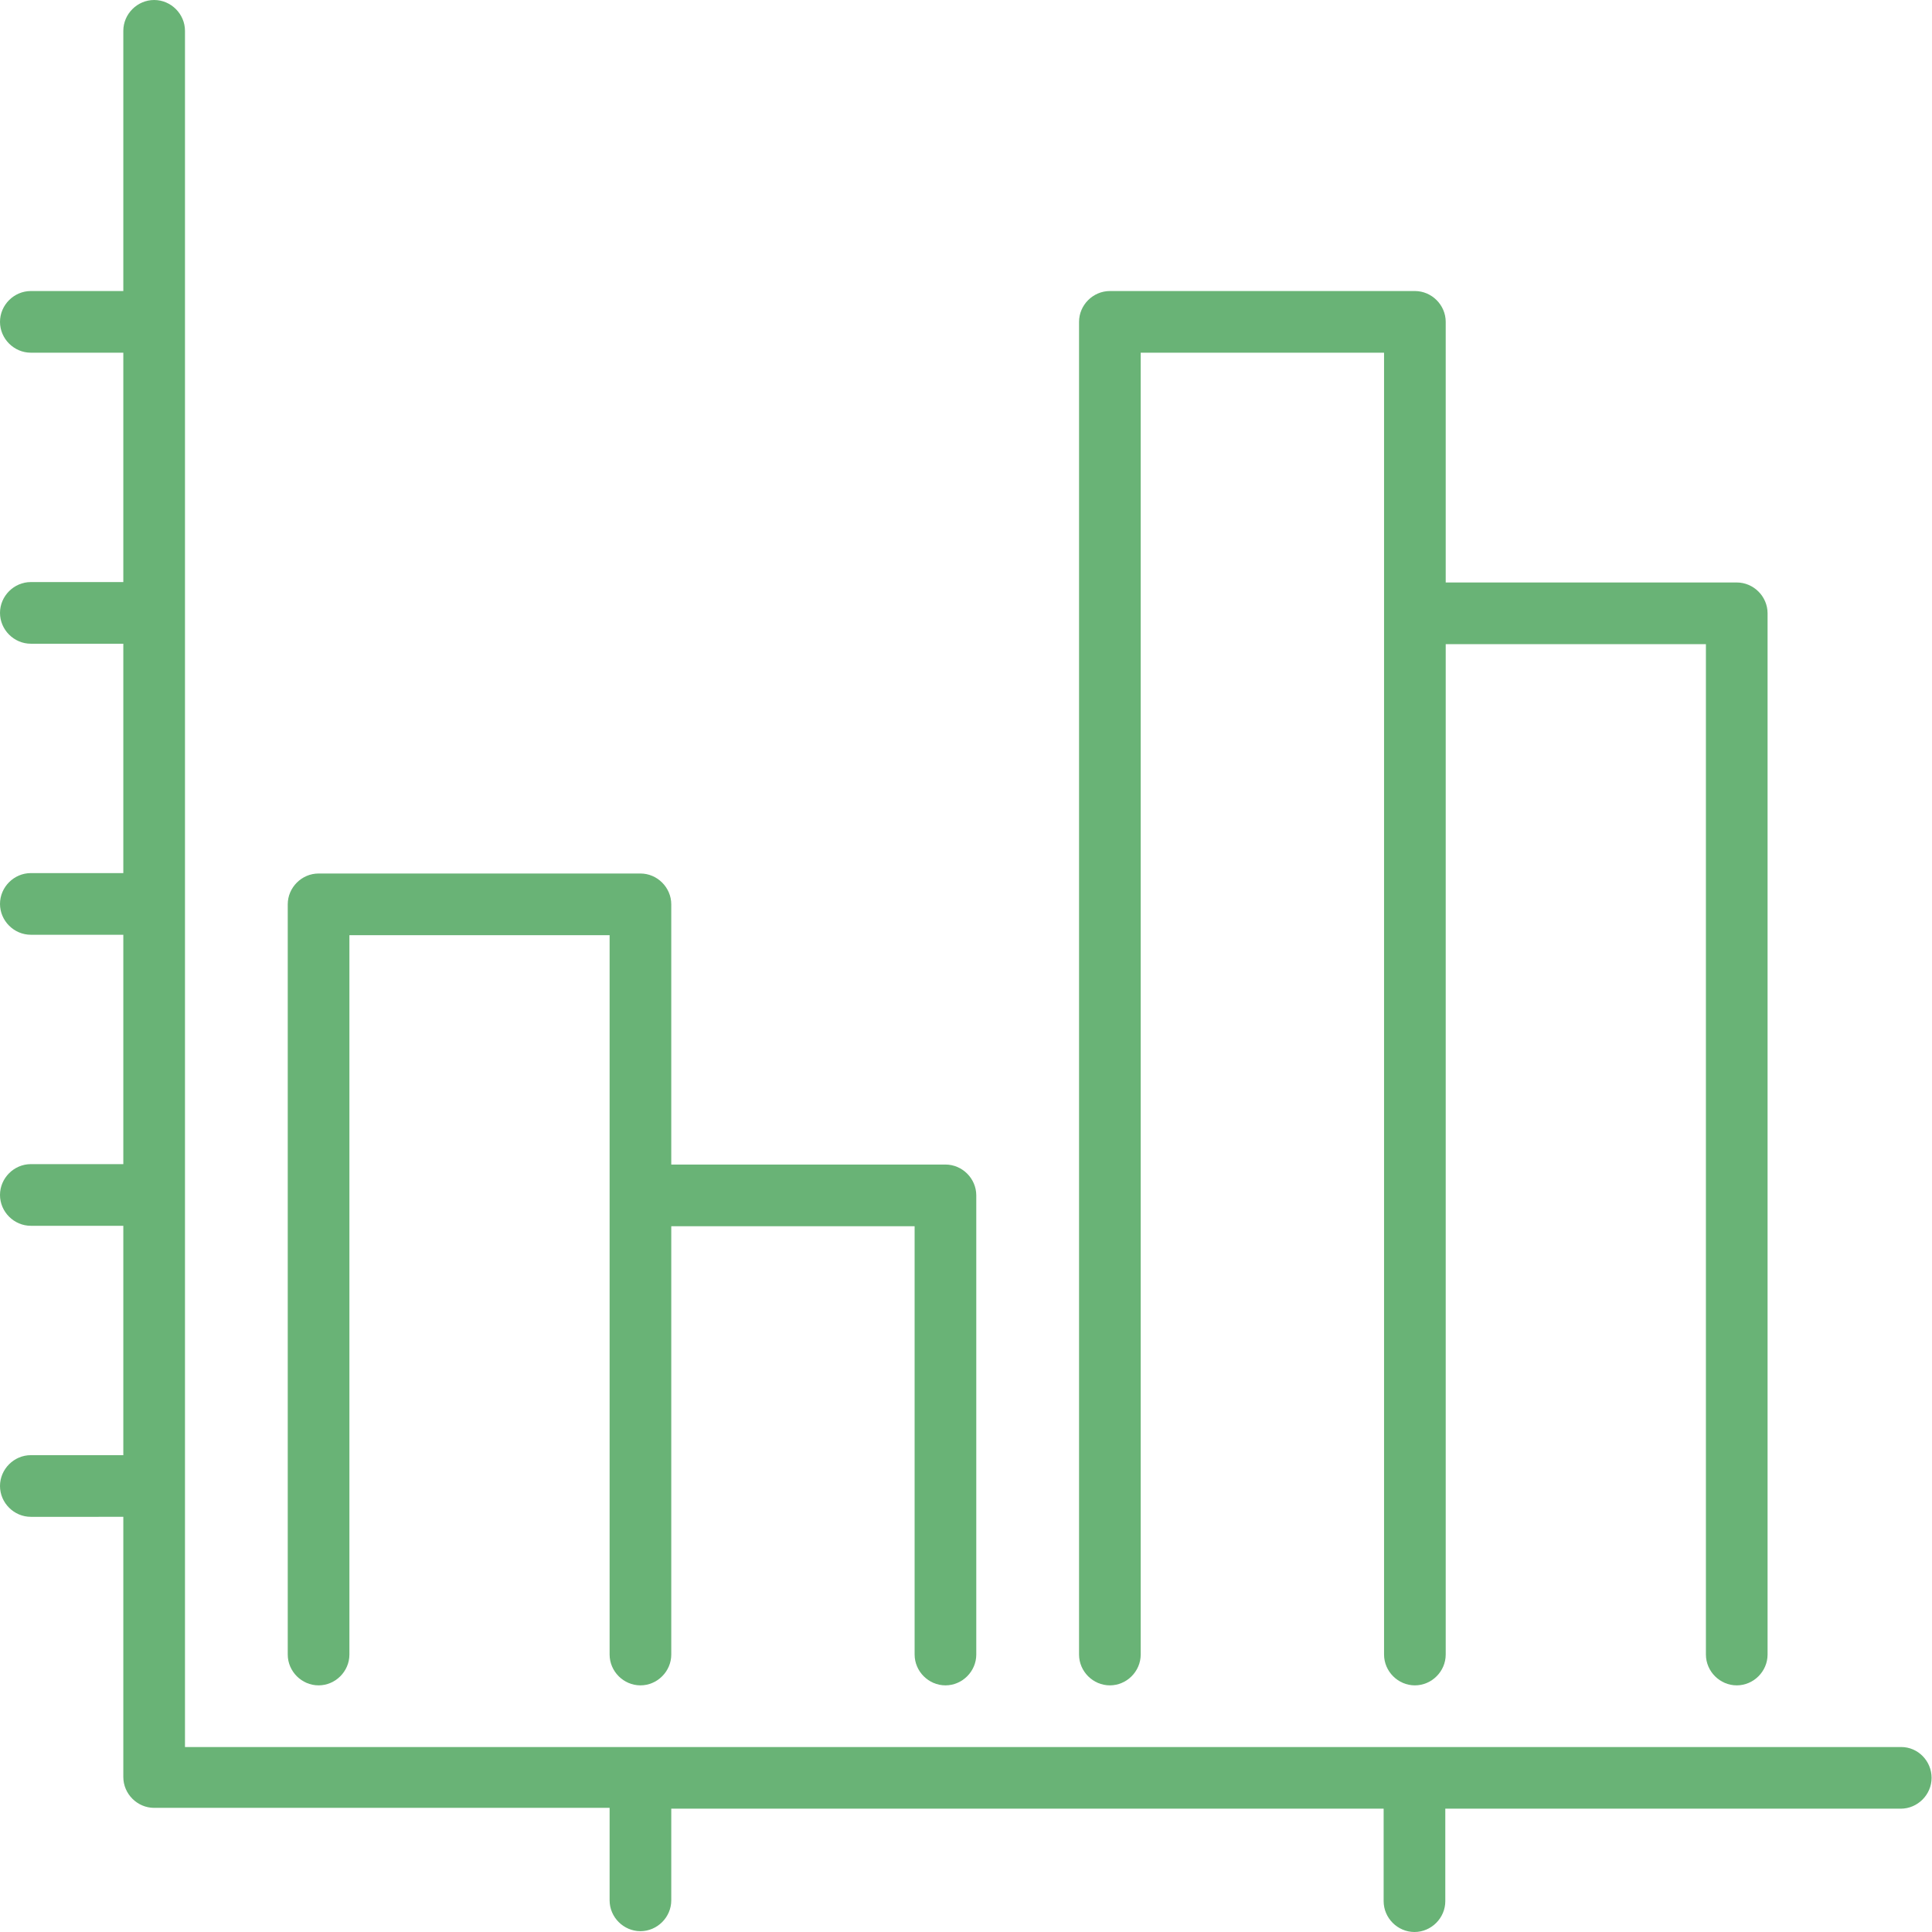
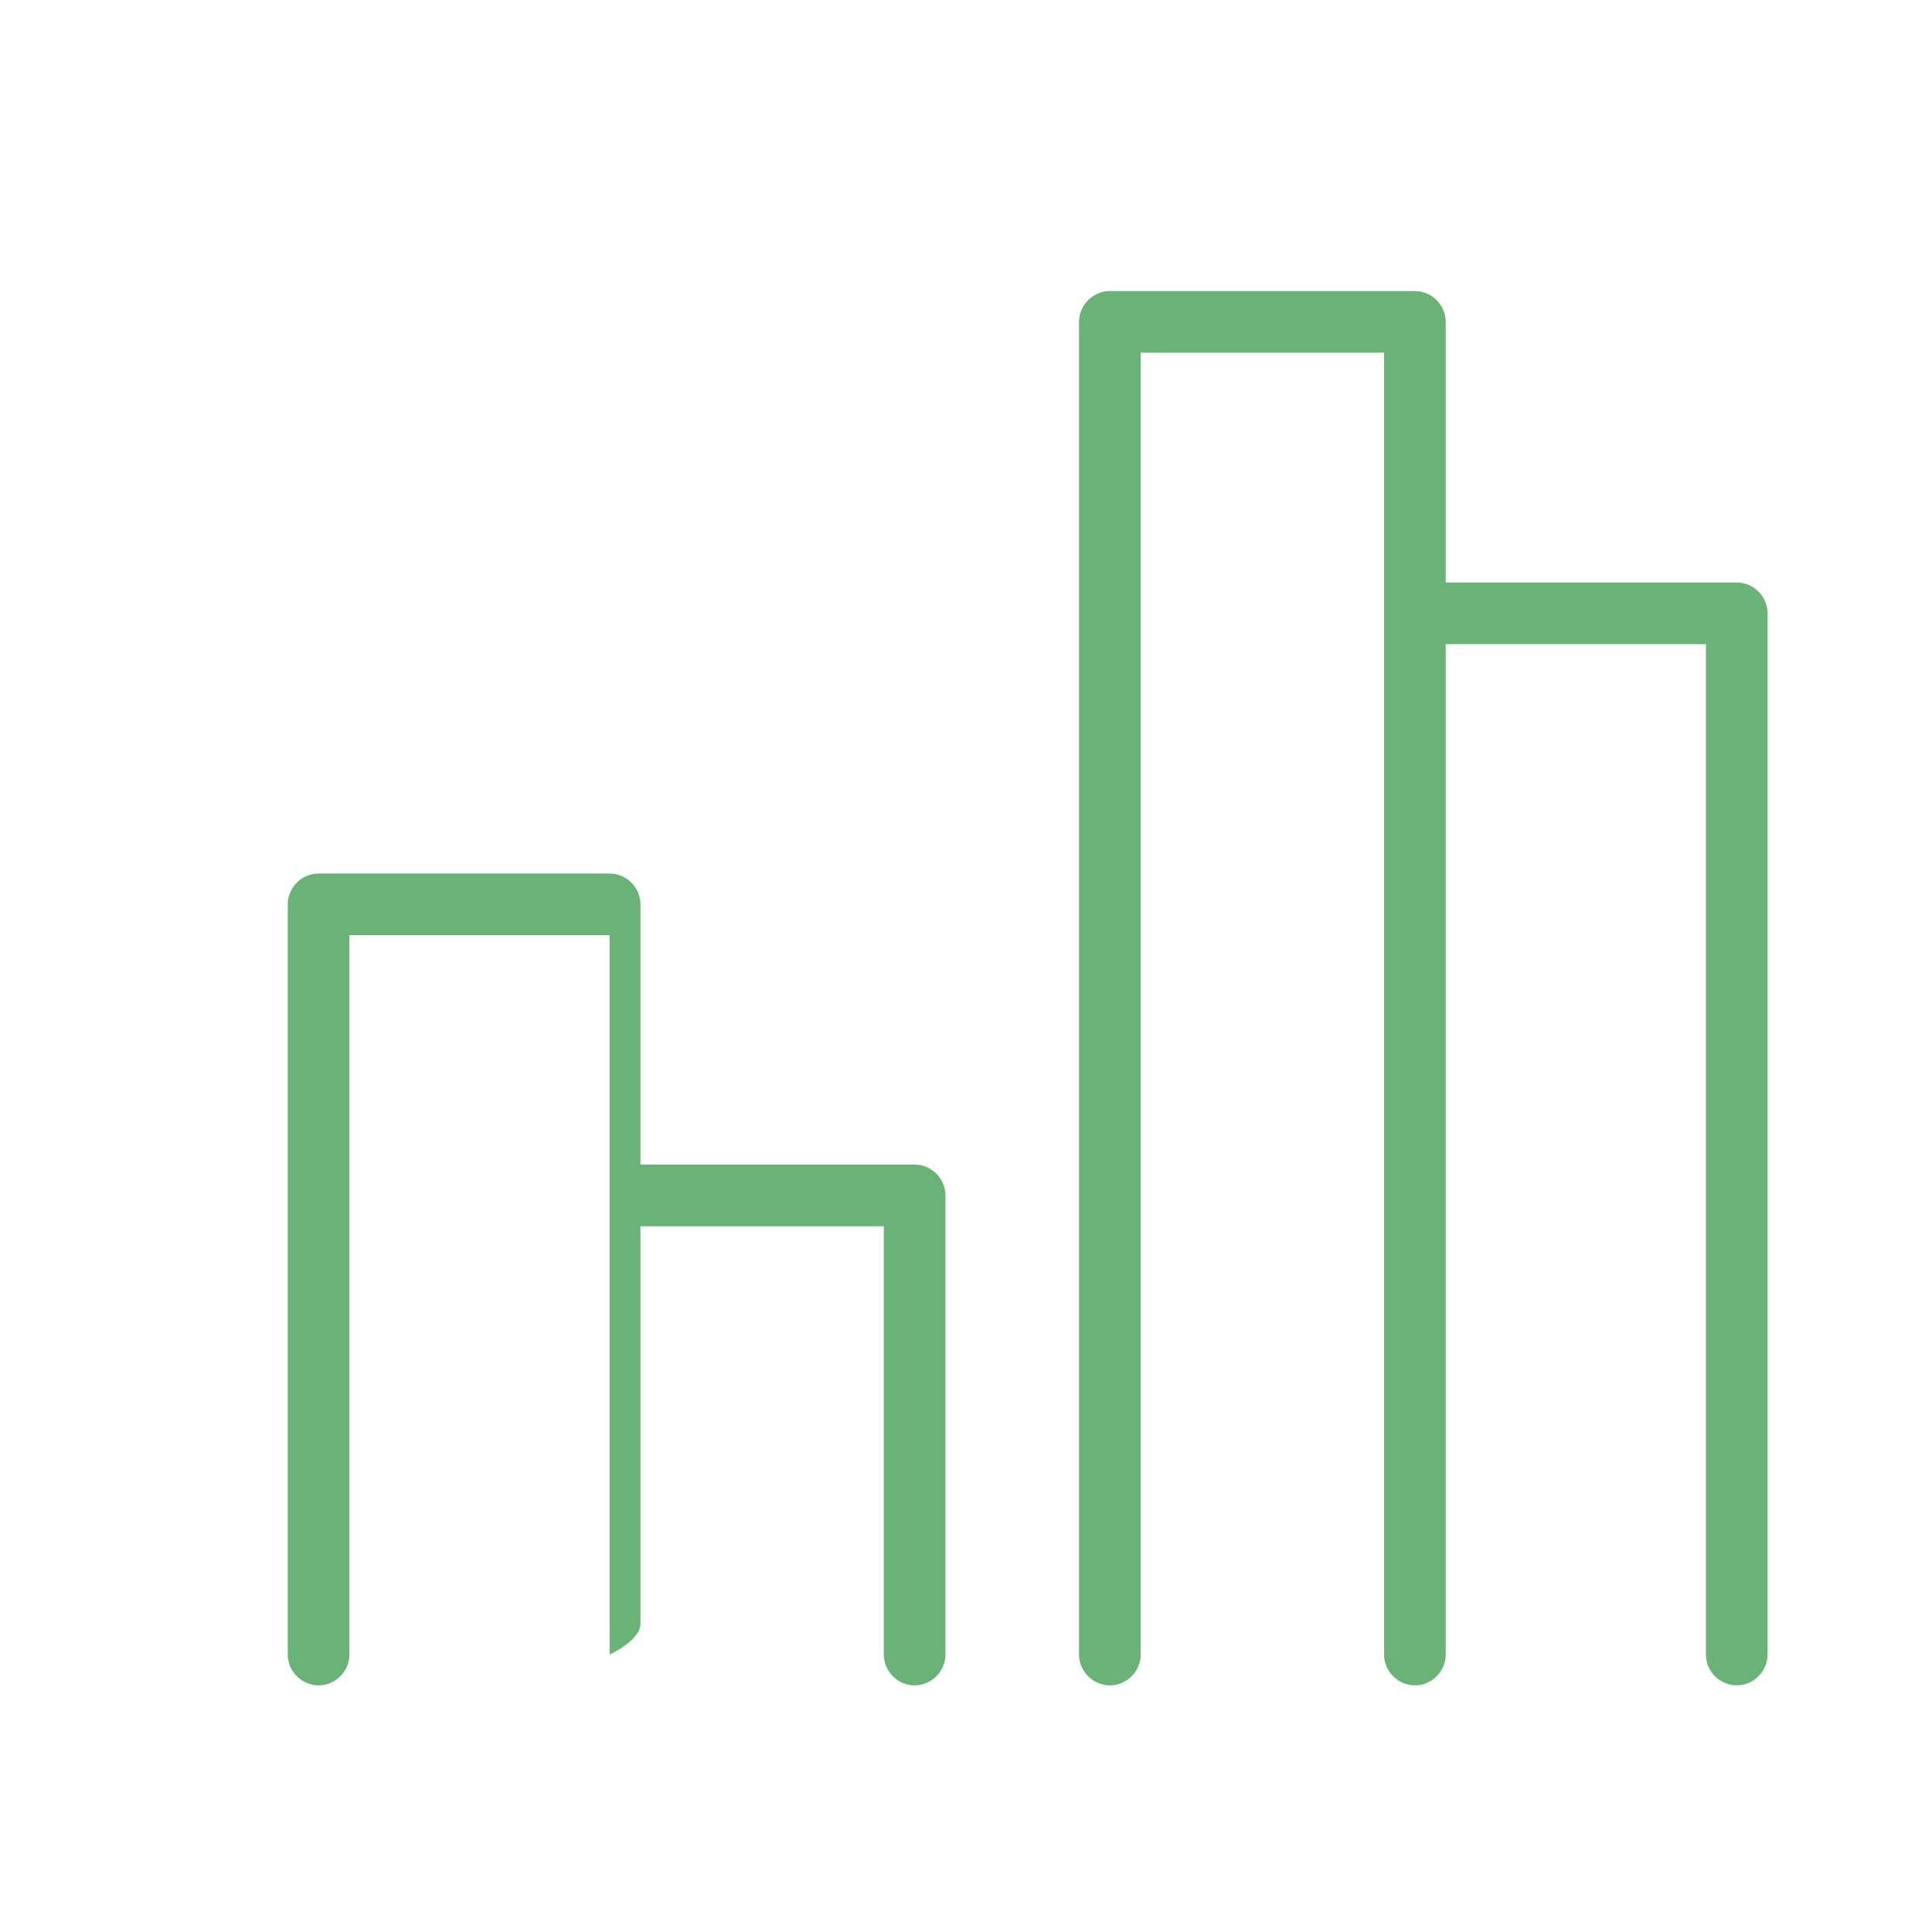
<svg xmlns="http://www.w3.org/2000/svg" id="Camada_1" x="0px" y="0px" viewBox="0 0 470 470" style="enable-background:new 0 0 470 470;" xml:space="preserve">
  <style type="text/css">
	.st0{fill:#69B376;}
</style>
  <g>
-     <path class="st0" d="M462.5,425H45V7.5C45,3.4,41.6,0,37.5,0S30,3.4,30,7.5v63.3H7.5c-4.1,0-7.5,3.4-7.5,7.5s3.4,7.5,7.5,7.5H30   v55.8H7.5c-4.1,0-7.5,3.4-7.5,7.5s3.4,7.5,7.5,7.5H30v55.8H7.5c-4.1,0-7.5,3.4-7.5,7.5s3.4,7.5,7.5,7.5H30v55.8H7.5   c-4.1,0-7.5,3.4-7.5,7.5s3.4,7.5,7.5,7.5H30v55.8H7.5c-4.1,0-7.5,3.4-7.5,7.5s3.4,7.5,7.5,7.5H30v63.3c0,4.1,3.4,7.5,7.5,7.5h110.8   v22.5c0,4.1,3.4,7.5,7.5,7.5s7.5-3.4,7.5-7.5V440h173.3v22.5c0,4.1,3.4,7.5,7.5,7.5s7.5-3.4,7.5-7.5V440h110.8   c4.1,0,7.5-3.4,7.5-7.5S466.6,425,462.5,425z" />
-     <path class="st0" d="M77.5,410c4.1,0,7.5-3.4,7.5-7.5v-175h63.3v175c0,4.1,3.4,7.5,7.5,7.5s7.5-3.4,7.5-7.5V298.3h59.2v104.2   c0,4.1,3.4,7.5,7.5,7.5s7.5-3.4,7.5-7.5V290.8c0-4.1-3.4-7.5-7.5-7.5h-66.7V220c0-4.1-3.4-7.5-7.5-7.5H77.5c-4.1,0-7.5,3.4-7.5,7.5   v182.5C70,406.6,73.4,410,77.5,410z" />
+     <path class="st0" d="M77.5,410c4.1,0,7.5-3.4,7.5-7.5v-175h63.3v175s7.5-3.4,7.5-7.5V298.3h59.2v104.2   c0,4.1,3.4,7.5,7.5,7.5s7.5-3.4,7.5-7.5V290.8c0-4.1-3.4-7.5-7.5-7.5h-66.7V220c0-4.1-3.4-7.5-7.5-7.5H77.5c-4.1,0-7.5,3.4-7.5,7.5   v182.5C70,406.6,73.4,410,77.5,410z" />
    <path class="st0" d="M270,410c4.1,0,7.5-3.4,7.5-7.5V85.8h59.2v316.7c0,4.1,3.4,7.5,7.5,7.5s7.5-3.4,7.5-7.5V156.7H415v245.8   c0,4.1,3.4,7.5,7.5,7.5s7.5-3.4,7.5-7.5V149.2c0-4.1-3.4-7.5-7.5-7.5h-70.8V78.3c0-4.1-3.4-7.5-7.5-7.5H270c-4.1,0-7.5,3.4-7.5,7.5   v324.2C262.5,406.6,265.9,410,270,410z" />
  </g>
</svg>